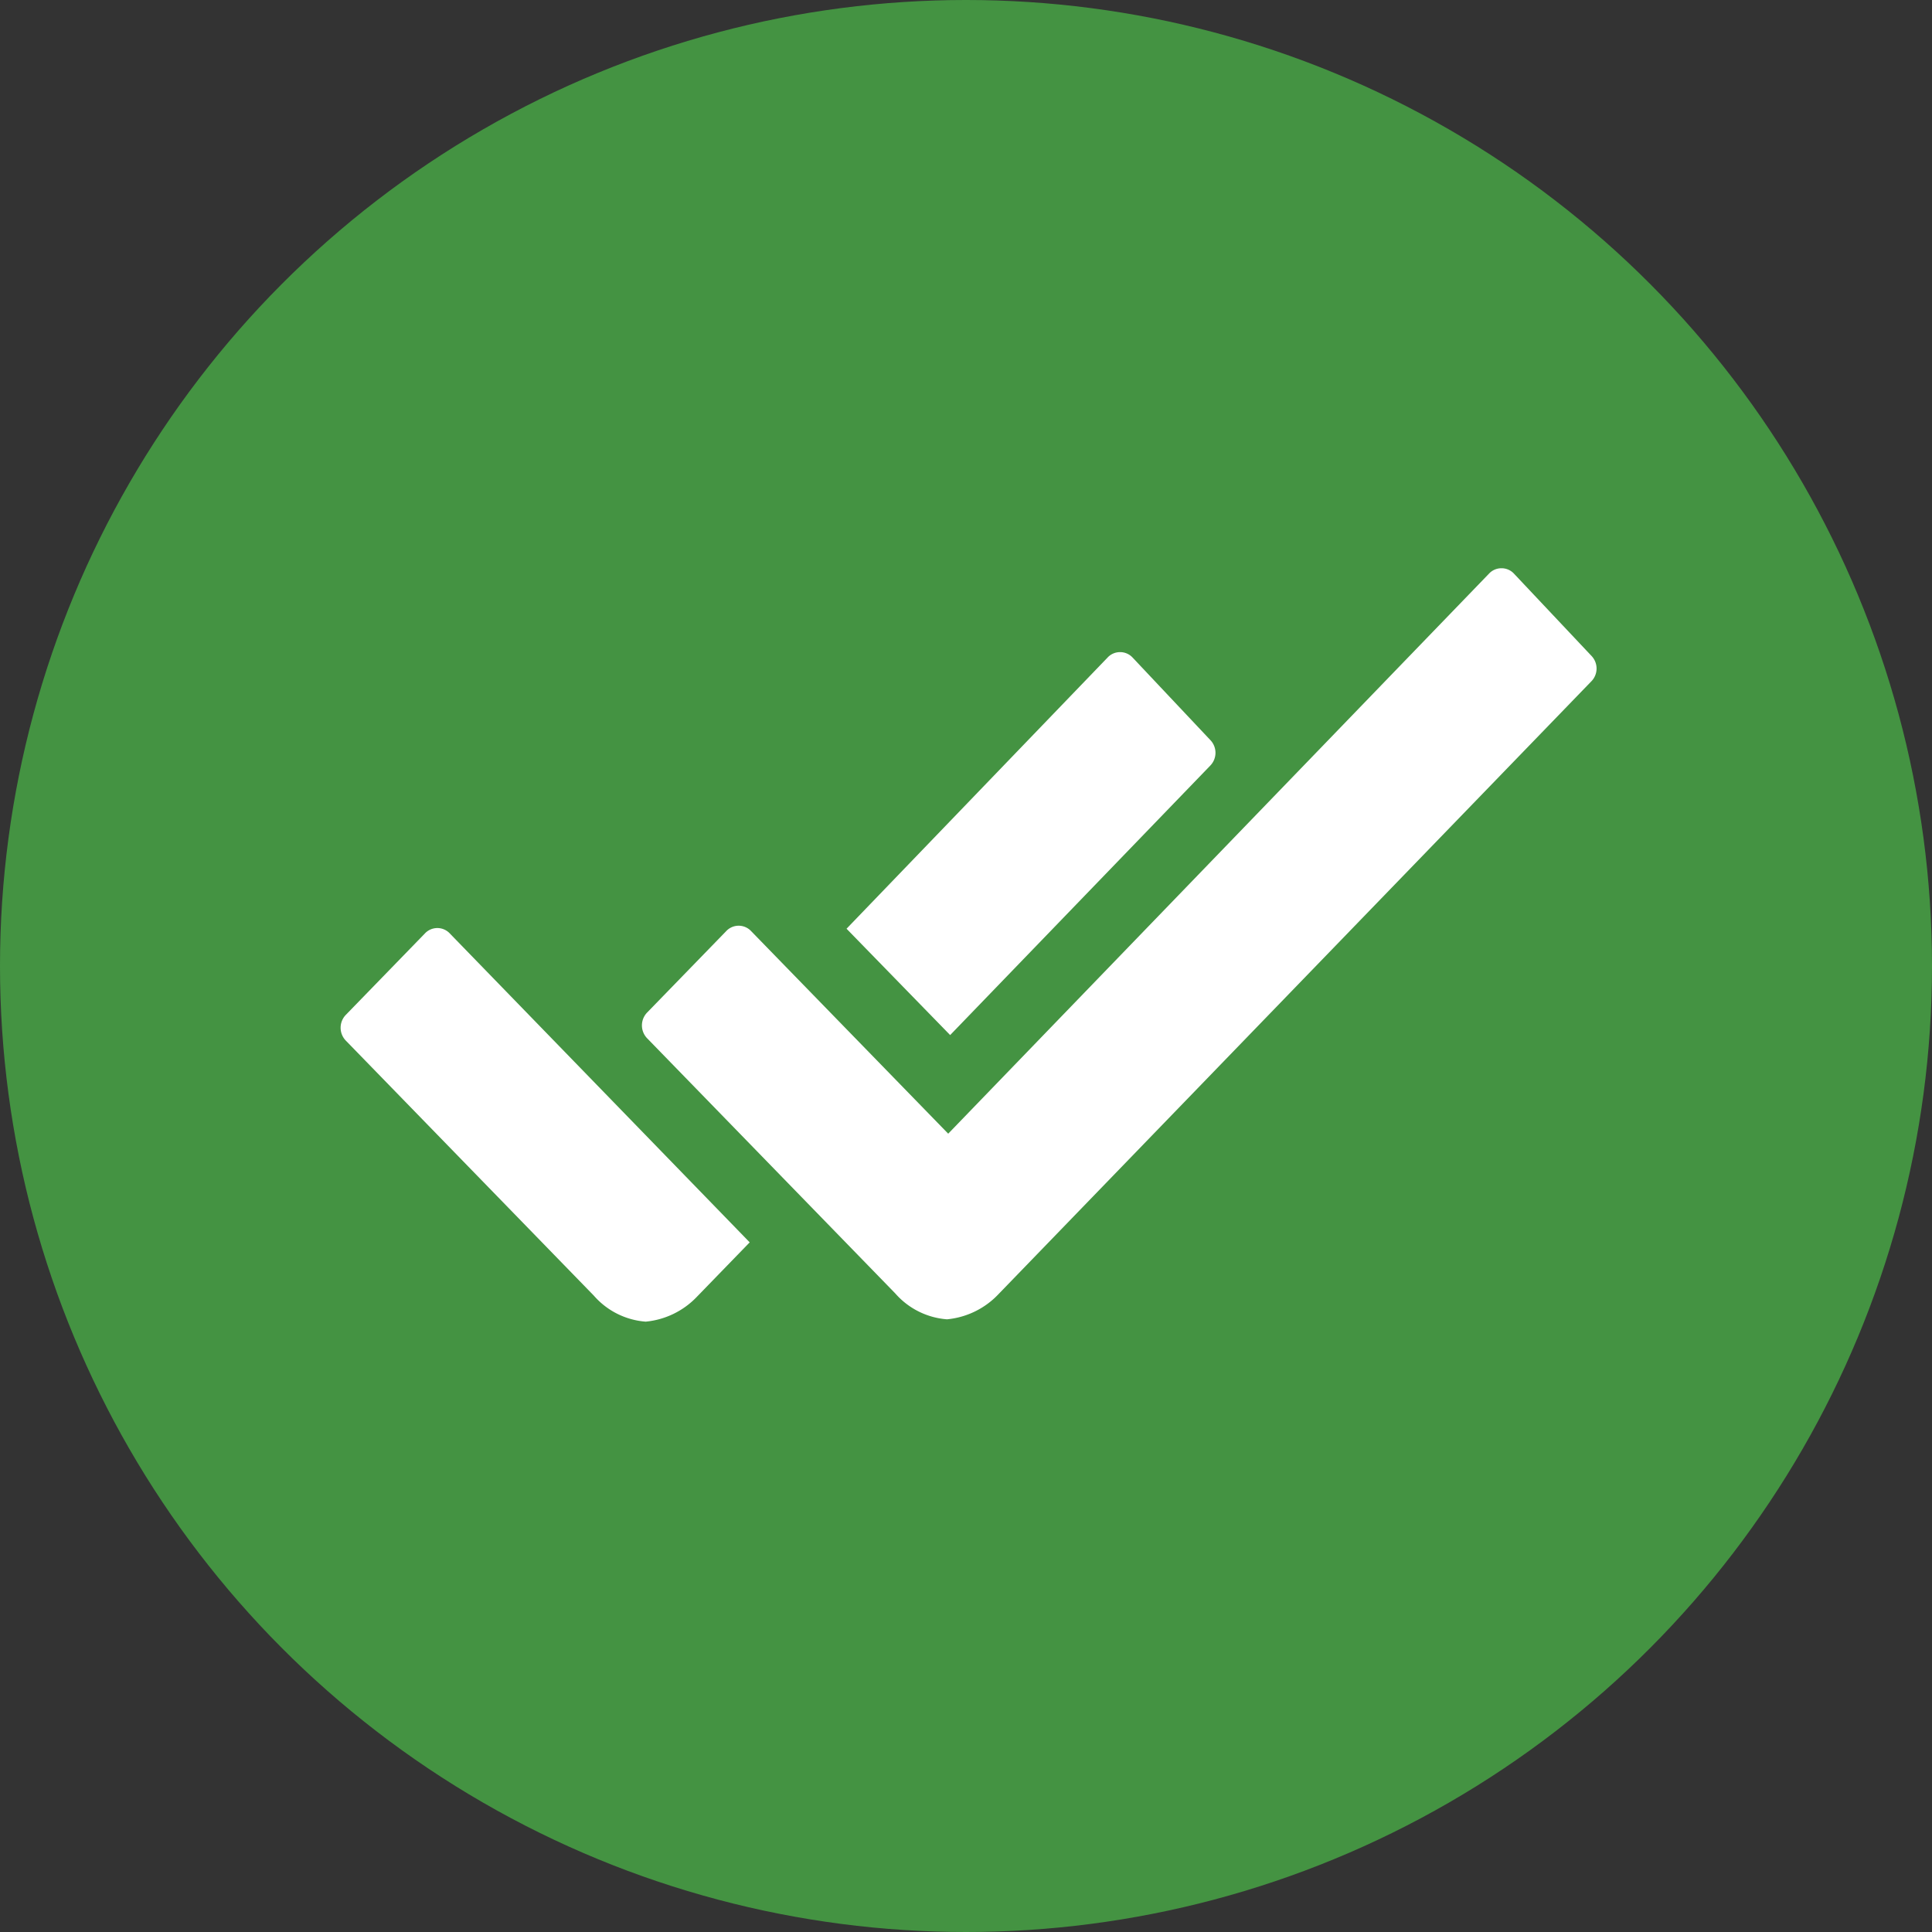
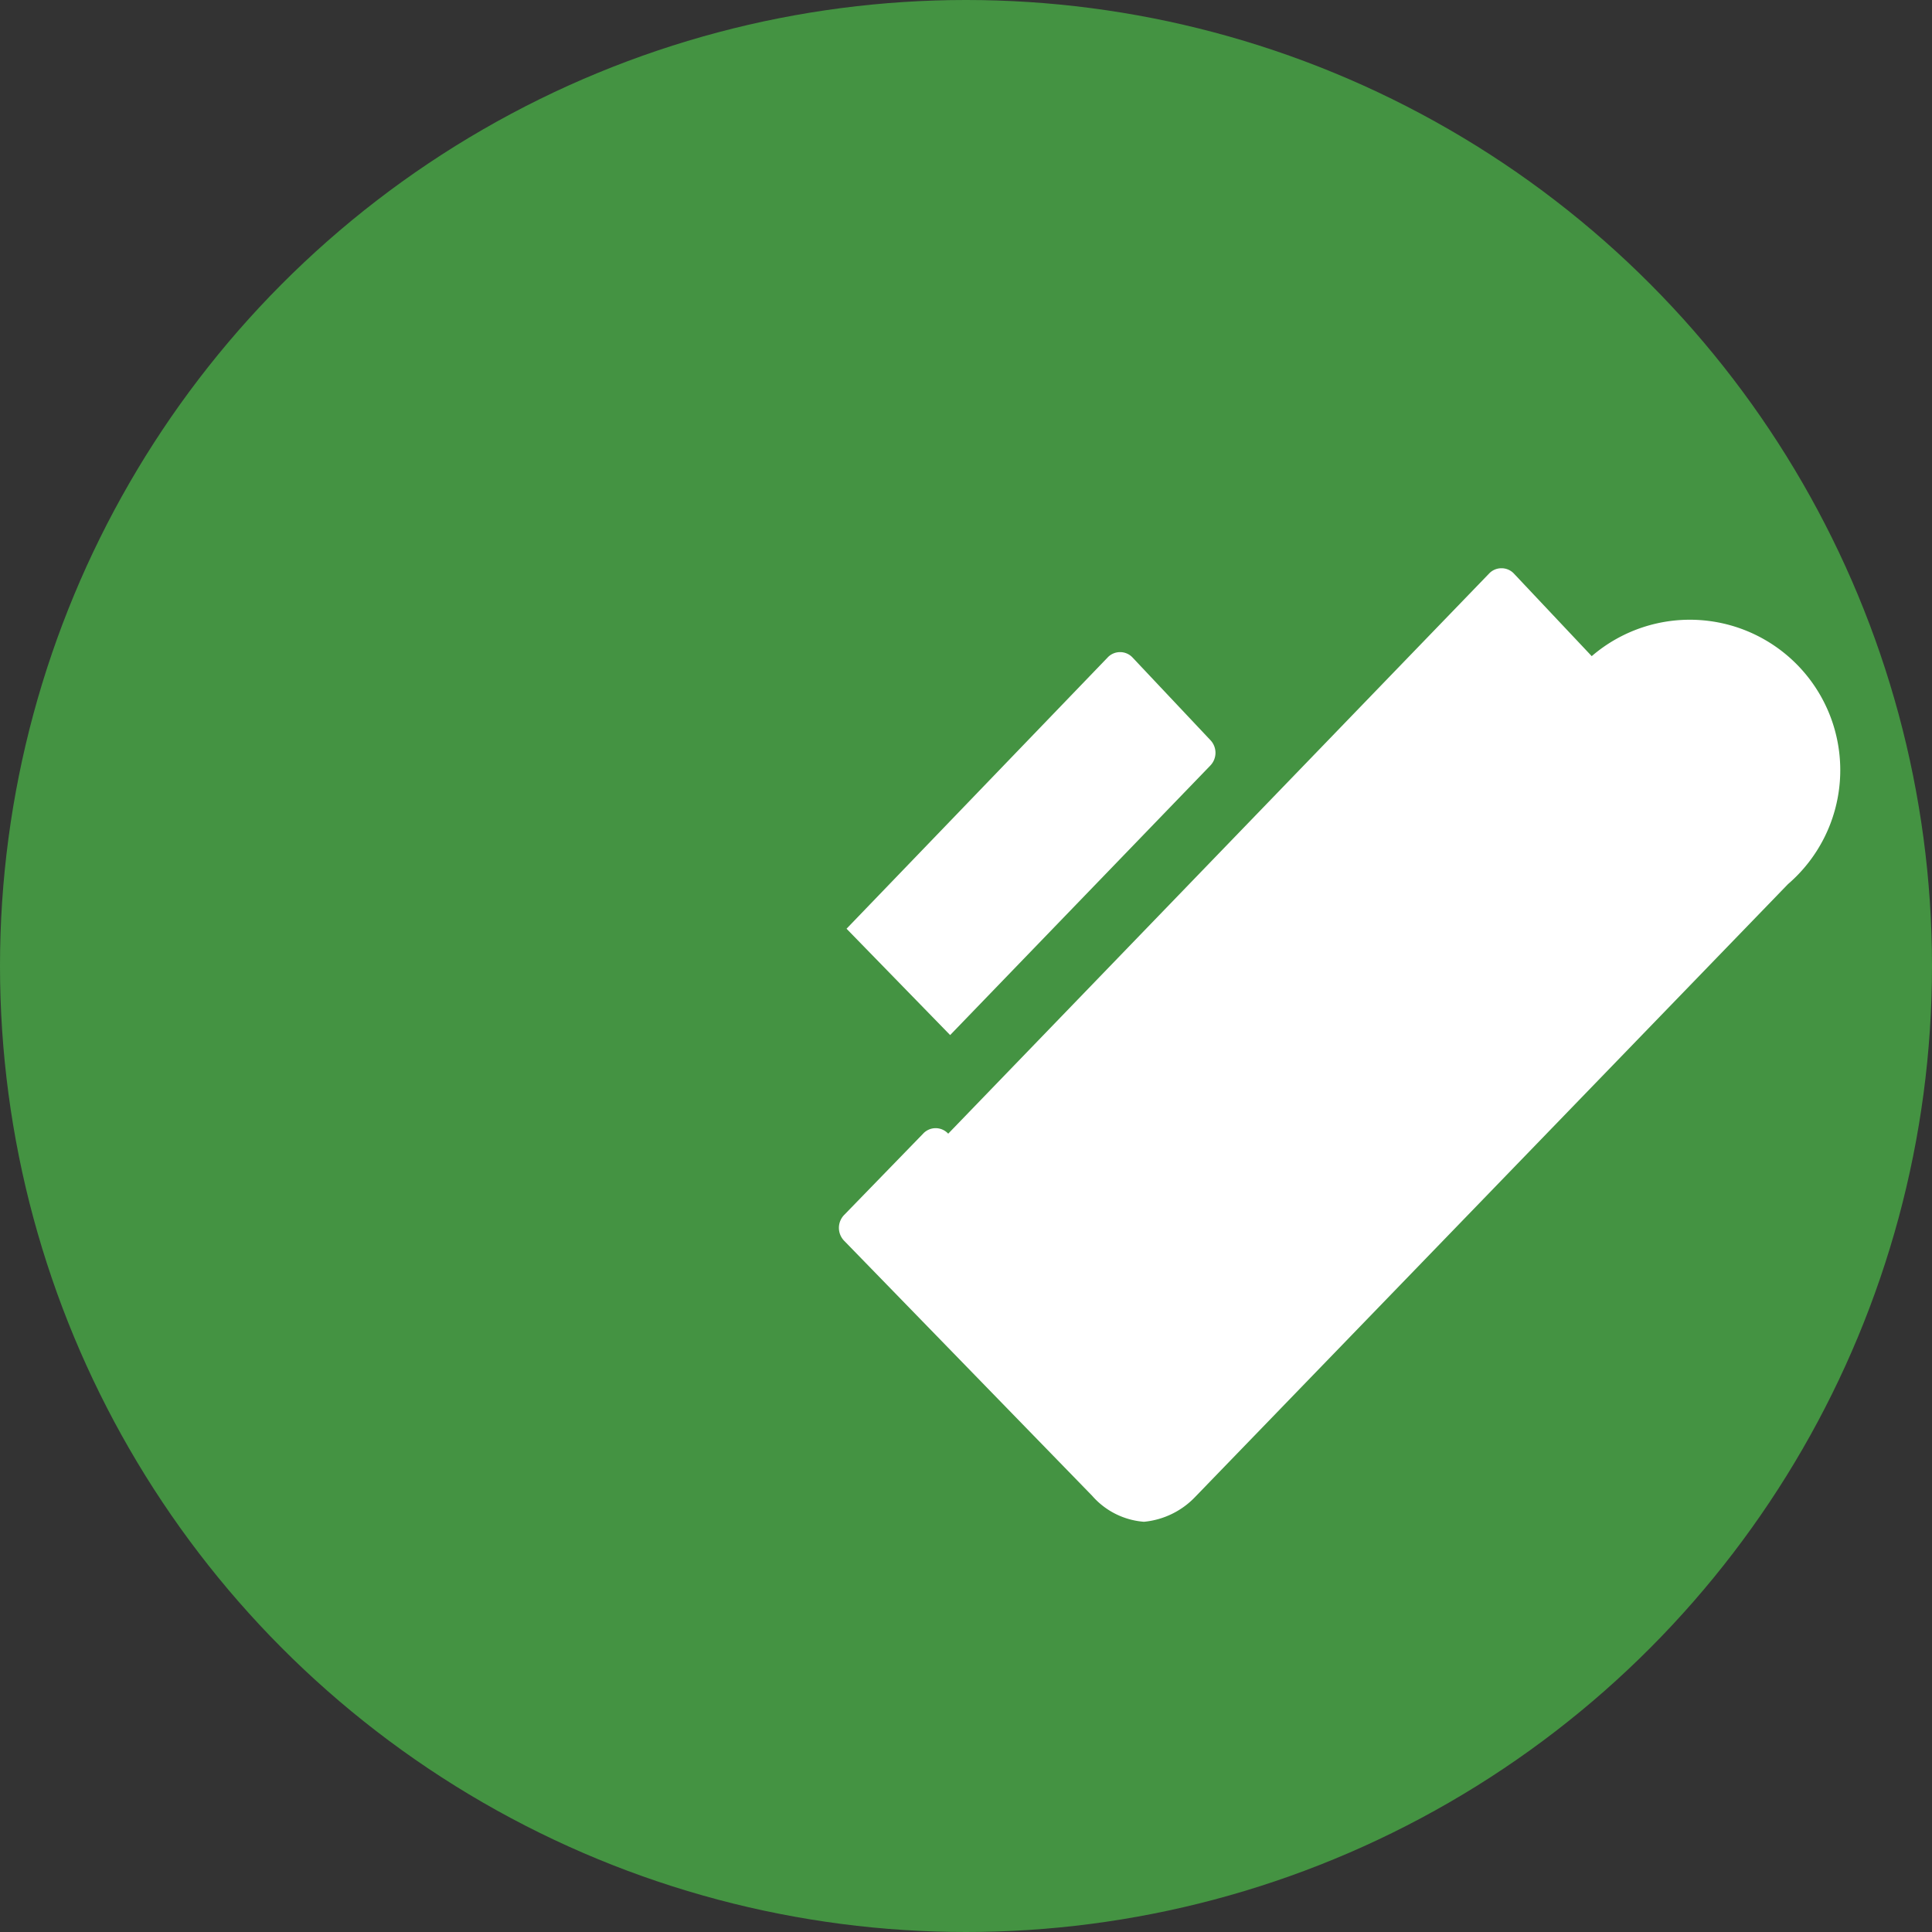
<svg xmlns="http://www.w3.org/2000/svg" width="24" height="24" viewBox="0 0 24 24">
  <rect x="0" y="0" width="24" height="24" fill="#333333" stroke="none" />
  <defs>
    <style>.a{fill:#449342;}.b{fill:#fff;}</style>
  </defs>
  <g transform="translate(-903 -2857)">
    <circle class="a" cx="12" cy="12" r="12" transform="translate(903 2857)" />
    <g transform="translate(907.235 2864.059)">
      <path class="b" d="M20.325,14.163a.228.228,0,0,0,0-.317l-.965-1.024a.21.21,0,0,0-.156-.068h0a.21.21,0,0,0-.156.068l-3.242,3.368,1.287,1.321Z" transform="translate(-9.525 -11.712)" />
-       <path class="b" d="M8.1,17.766a.212.212,0,0,0-.312,0l-.98,1.009a.23.23,0,0,0,0,.322l3.081,3.168a.949.949,0,0,0,.643.322,1.01,1.01,0,0,0,.639-.312l0,0,.653-.673Z" transform="translate(-6.746 -13.228)" />
-       <path class="b" d="M23.941,12.342l-.965-1.024a.21.21,0,0,0-.156-.068h0a.21.21,0,0,0-.156.068l-6.717,6.956L13.5,15.759a.212.212,0,0,0-.312,0l-.98,1.009a.23.23,0,0,0,0,.322l3.081,3.168a.949.949,0,0,0,.643.322,1.01,1.01,0,0,0,.639-.312l0,0,7.361-7.609A.227.227,0,0,0,23.941,12.342Z" transform="translate(-8.403 -11.25)" />
+       <path class="b" d="M23.941,12.342l-.965-1.024a.21.21,0,0,0-.156-.068h0a.21.21,0,0,0-.156.068l-6.717,6.956a.212.212,0,0,0-.312,0l-.98,1.009a.23.23,0,0,0,0,.322l3.081,3.168a.949.949,0,0,0,.643.322,1.01,1.01,0,0,0,.639-.312l0,0,7.361-7.609A.227.227,0,0,0,23.941,12.342Z" transform="translate(-8.403 -11.25)" />
    </g>
  </g>
</svg>